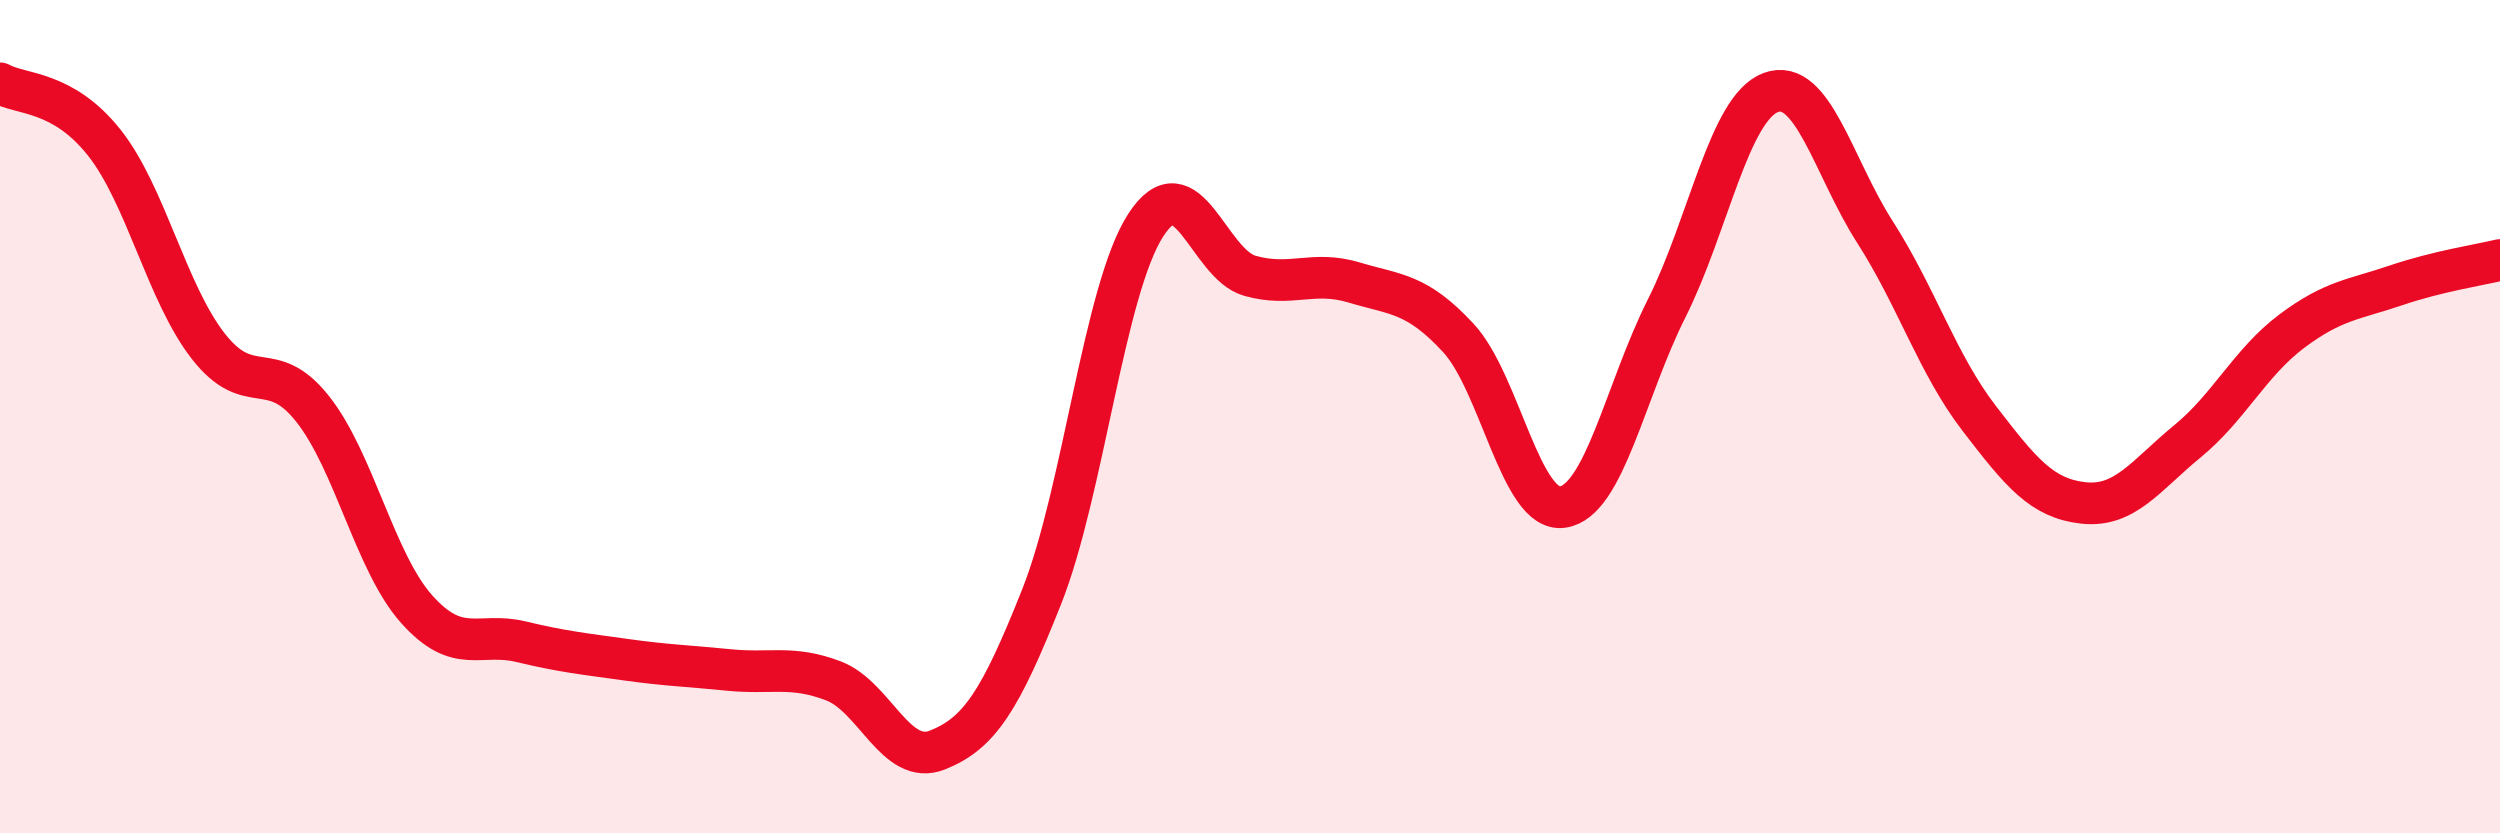
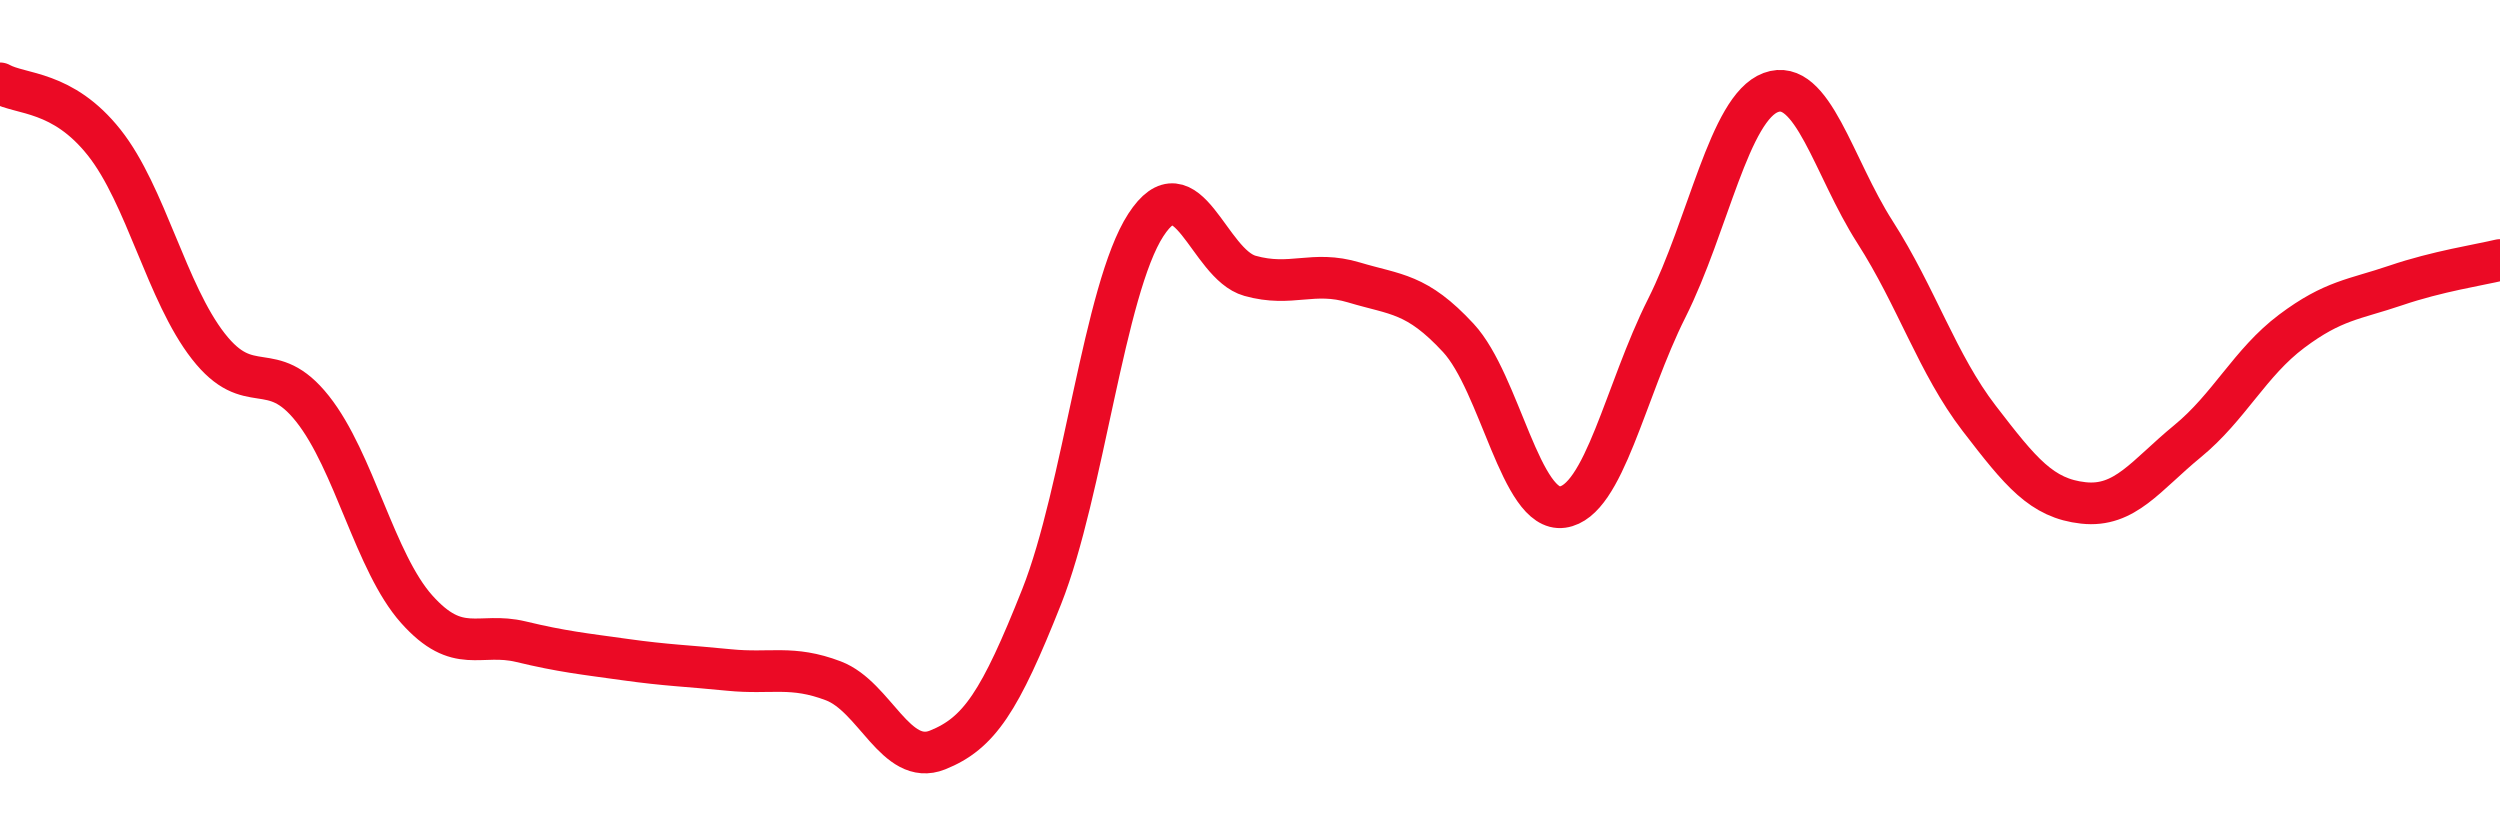
<svg xmlns="http://www.w3.org/2000/svg" width="60" height="20" viewBox="0 0 60 20">
-   <path d="M 0,2 C 0.5,2.28 1.5,2.16 2.5,3.42 C 3.5,4.68 4,7.03 5,8.31 C 6,9.59 6.5,8.55 7.5,9.81 C 8.5,11.07 9,13.5 10,14.62 C 11,15.74 11.5,15.16 12.5,15.4 C 13.5,15.64 14,15.69 15,15.83 C 16,15.97 16.5,15.98 17.5,16.08 C 18.5,16.18 19,15.96 20,16.34 C 21,16.72 21.5,18.4 22.5,18 C 23.5,17.6 24,16.84 25,14.32 C 26,11.8 26.5,6.94 27.5,5.4 C 28.5,3.86 29,6.34 30,6.62 C 31,6.9 31.5,6.48 32.5,6.78 C 33.5,7.08 34,7.03 35,8.11 C 36,9.19 36.5,12.31 37.5,12.17 C 38.5,12.03 39,9.39 40,7.4 C 41,5.41 41.5,2.59 42.5,2.22 C 43.5,1.85 44,4.01 45,5.57 C 46,7.13 46.5,8.74 47.5,10.04 C 48.5,11.34 49,11.96 50,12.07 C 51,12.18 51.5,11.41 52.5,10.59 C 53.5,9.77 54,8.7 55,7.95 C 56,7.2 56.5,7.19 57.5,6.85 C 58.5,6.51 59.5,6.36 60,6.24L60 20L0 20Z" fill="#EB0A25" opacity="0.1" stroke-linecap="round" stroke-linejoin="round" />
  <path d="M 0,2 C 0.5,2.28 1.5,2.16 2.5,3.42 C 3.5,4.68 4,7.03 5,8.31 C 6,9.59 6.5,8.55 7.5,9.81 C 8.5,11.07 9,13.5 10,14.62 C 11,15.74 11.5,15.16 12.5,15.4 C 13.5,15.64 14,15.69 15,15.83 C 16,15.97 16.5,15.98 17.5,16.08 C 18.5,16.18 19,15.96 20,16.34 C 21,16.72 21.5,18.4 22.5,18 C 23.5,17.6 24,16.84 25,14.32 C 26,11.8 26.5,6.94 27.5,5.4 C 28.5,3.86 29,6.34 30,6.62 C 31,6.9 31.5,6.48 32.5,6.78 C 33.5,7.08 34,7.03 35,8.11 C 36,9.19 36.5,12.31 37.5,12.17 C 38.5,12.03 39,9.39 40,7.4 C 41,5.41 41.5,2.59 42.5,2.22 C 43.5,1.85 44,4.01 45,5.57 C 46,7.13 46.5,8.74 47.5,10.04 C 48.5,11.34 49,11.96 50,12.07 C 51,12.18 51.5,11.41 52.5,10.59 C 53.5,9.77 54,8.7 55,7.95 C 56,7.2 56.5,7.19 57.5,6.85 C 58.5,6.51 59.5,6.36 60,6.24" stroke="#EB0A25" stroke-width="1" fill="none" stroke-linecap="round" stroke-linejoin="round" />
</svg>